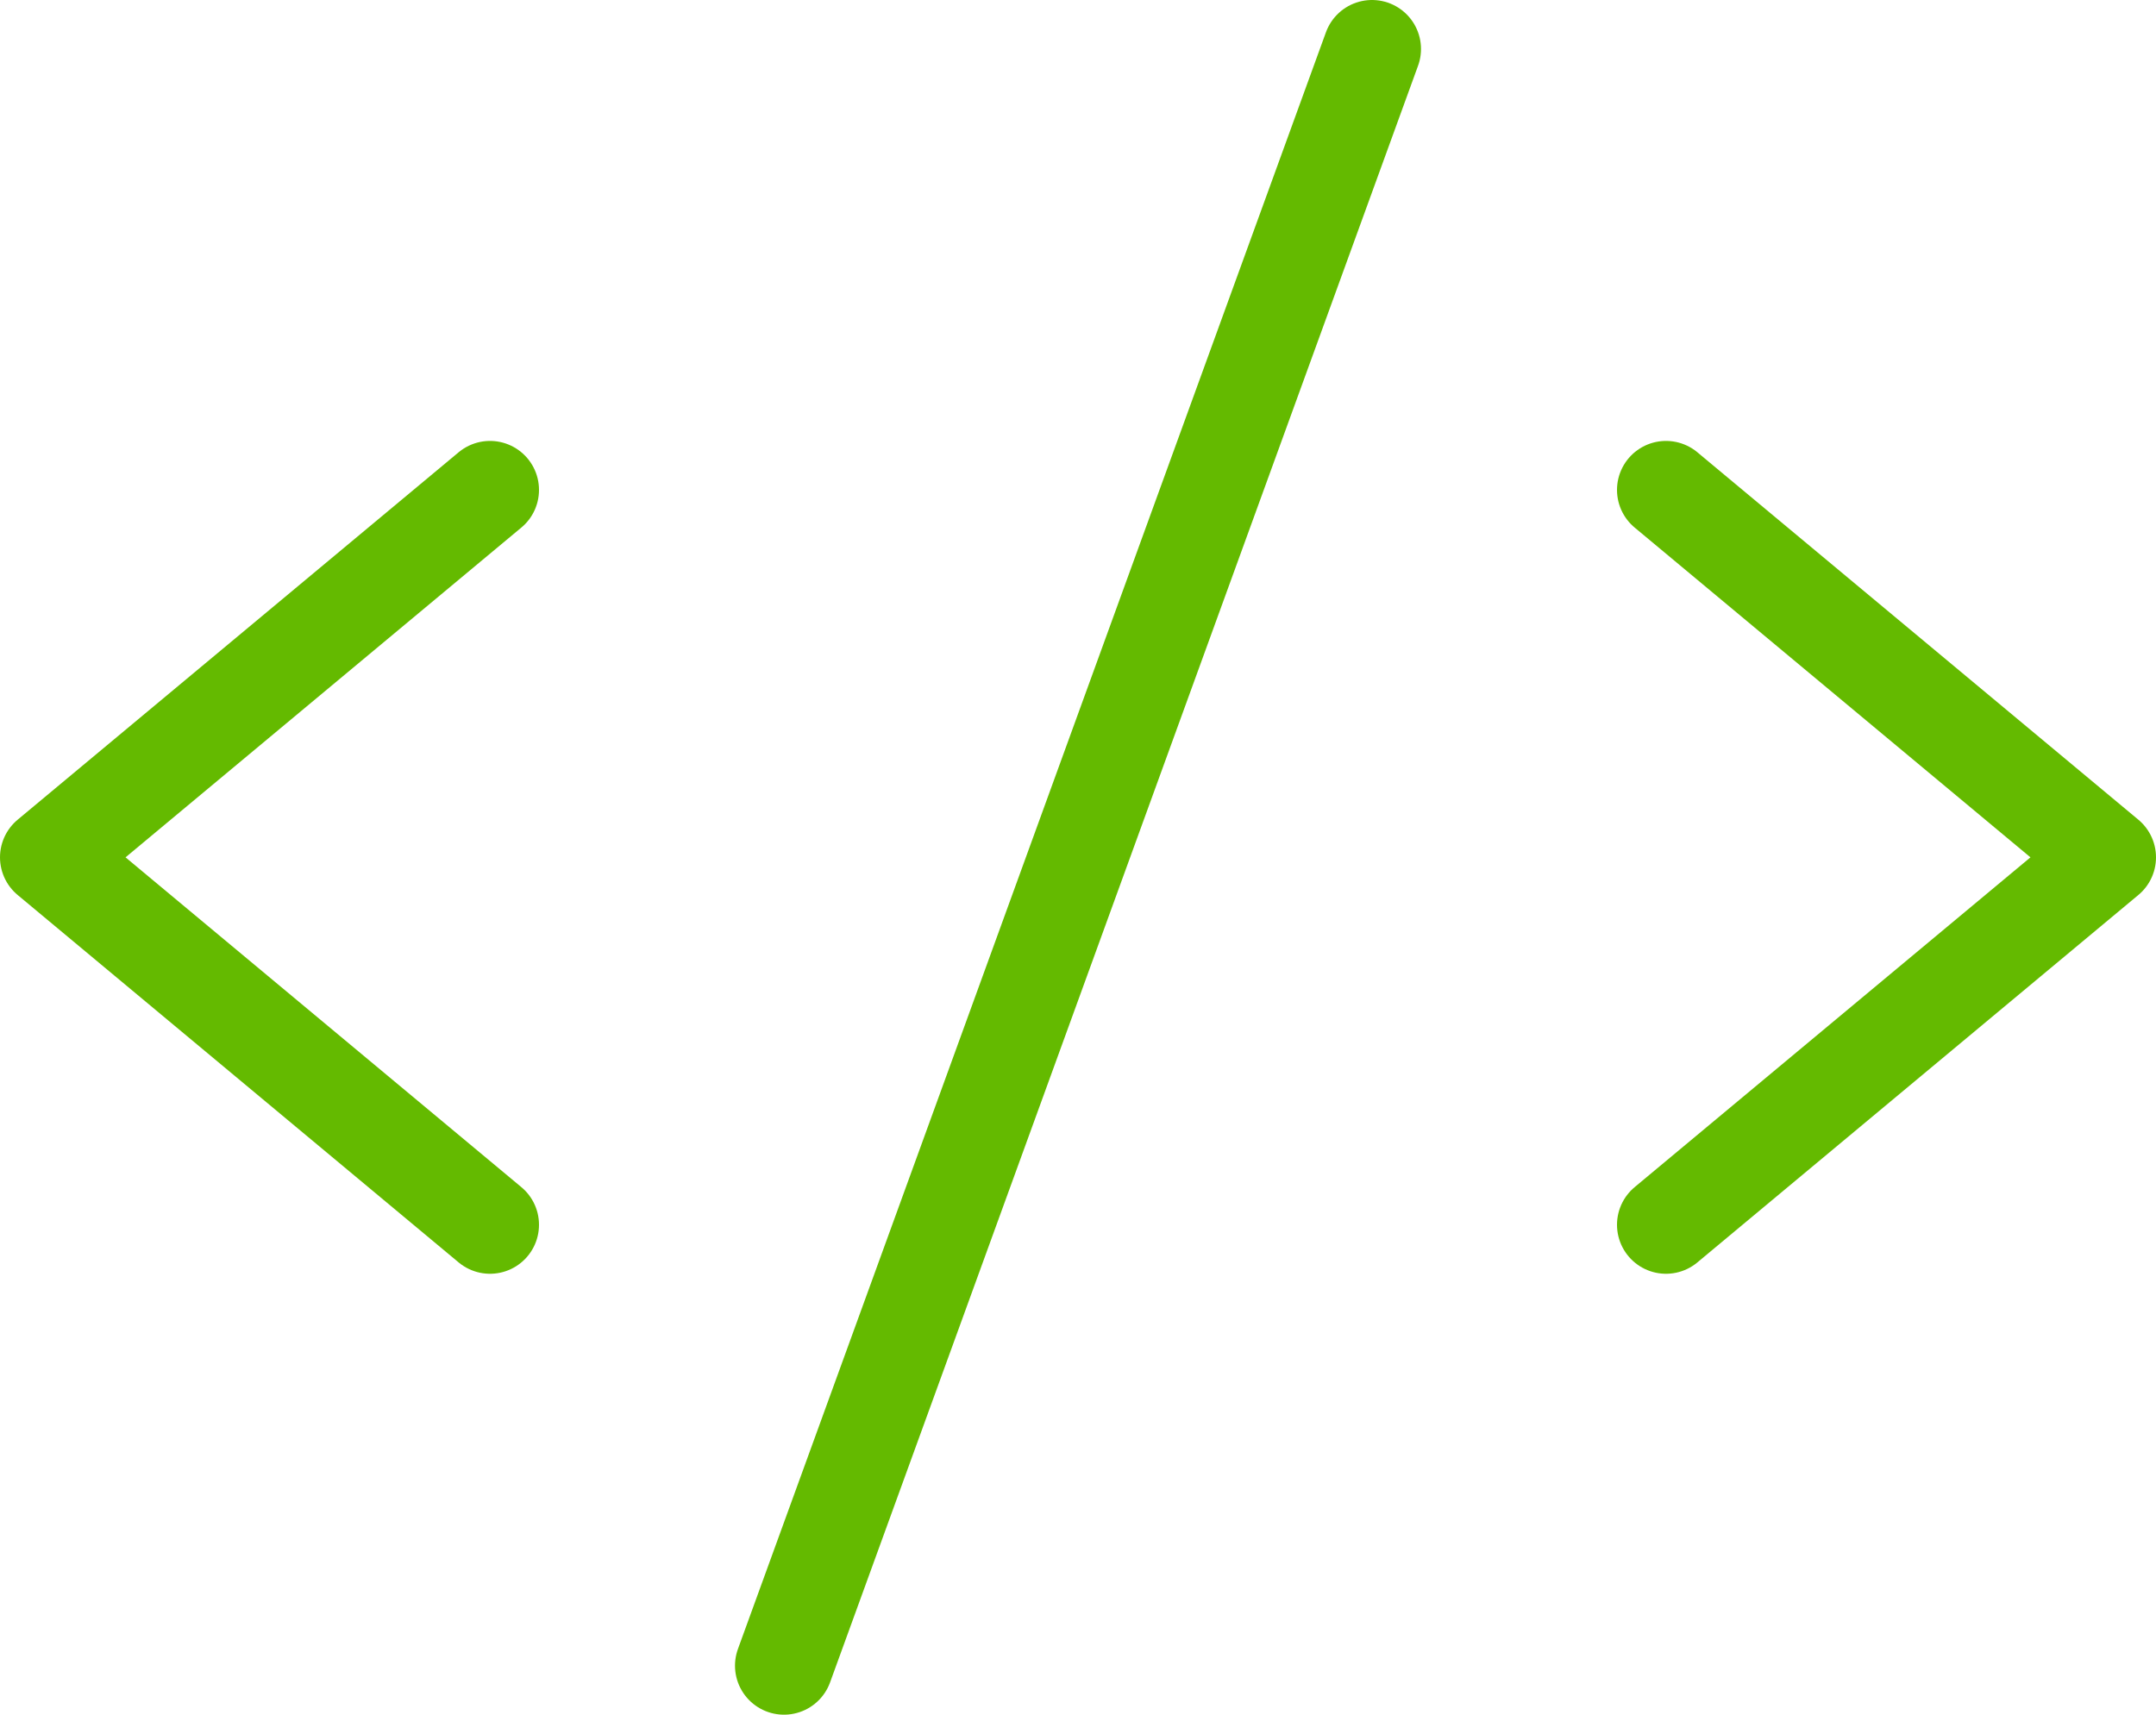
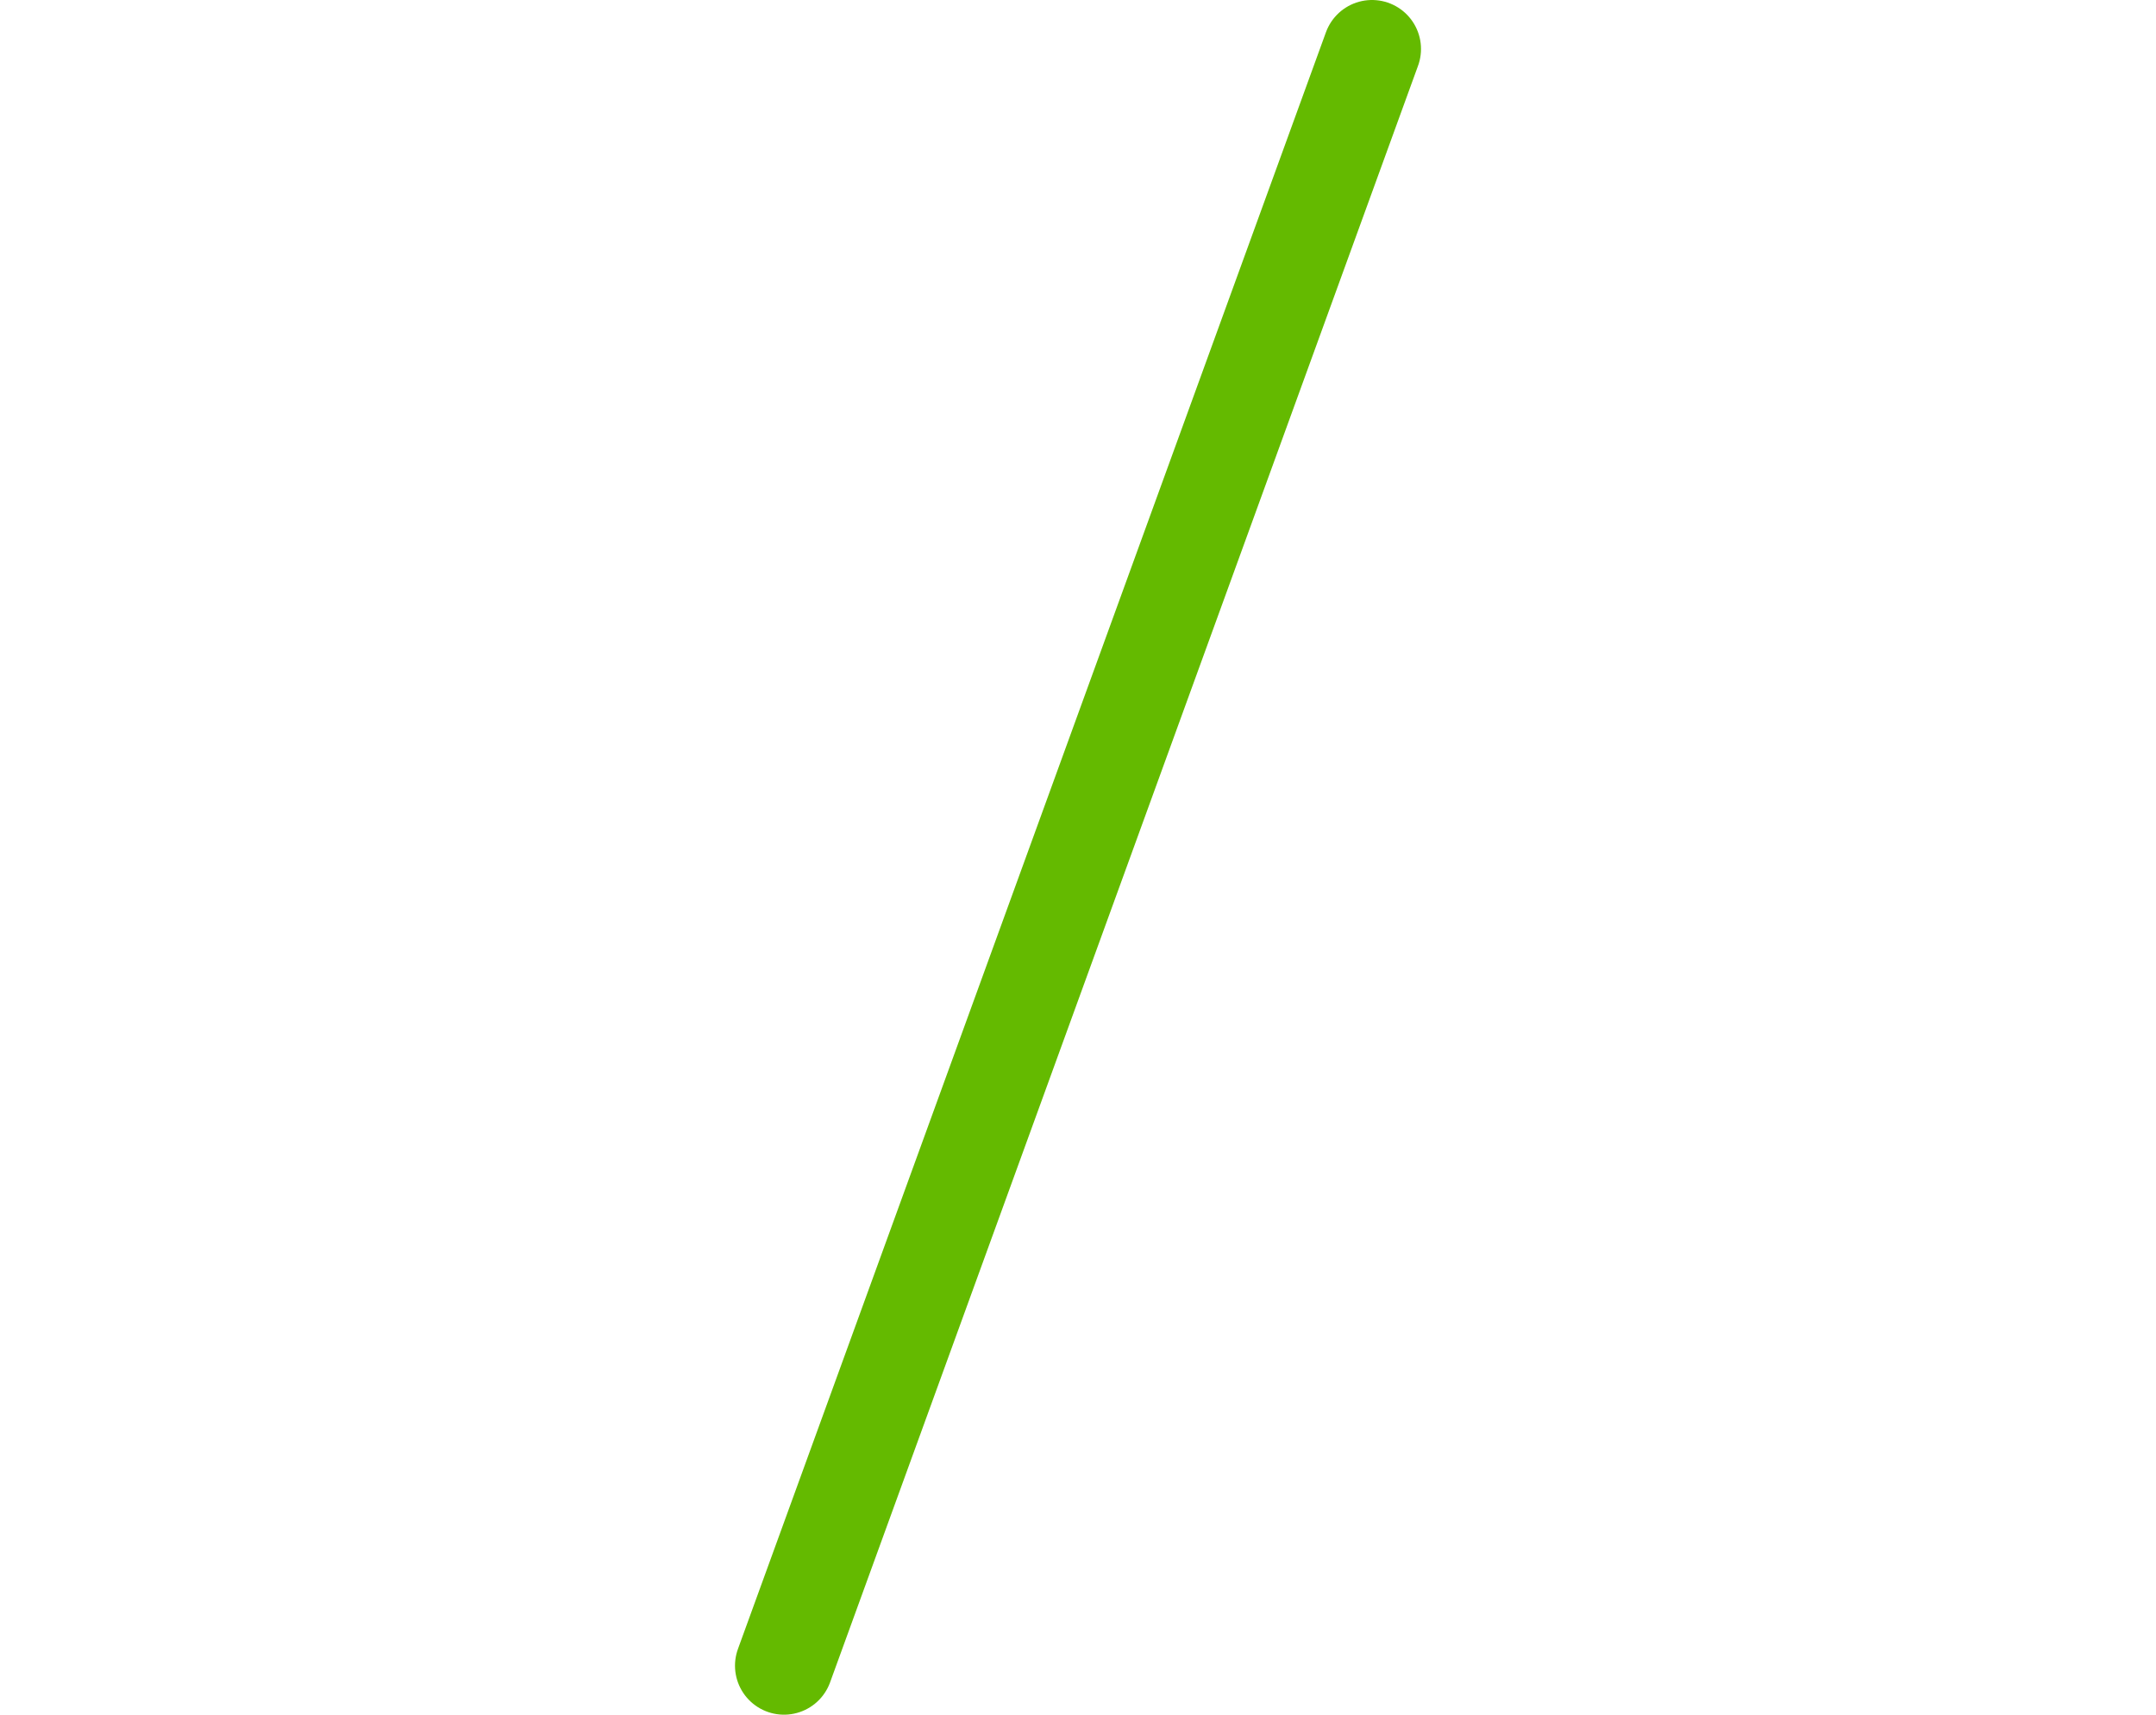
<svg xmlns="http://www.w3.org/2000/svg" width="44" height="35" viewBox="0 0 44 35" fill="none">
-   <path d="M10 10L1 17.5L10 25" stroke="#64BA00" stroke-width="2" stroke-linecap="round" stroke-linejoin="round" />
-   <path d="M34 10L43 17.5L34 25" stroke="#64BA00" stroke-width="2" stroke-linecap="round" stroke-linejoin="round" />
  <path d="M28 1L16 34" stroke="#64BA00" stroke-width="2" stroke-linecap="round" stroke-linejoin="round" />
</svg>